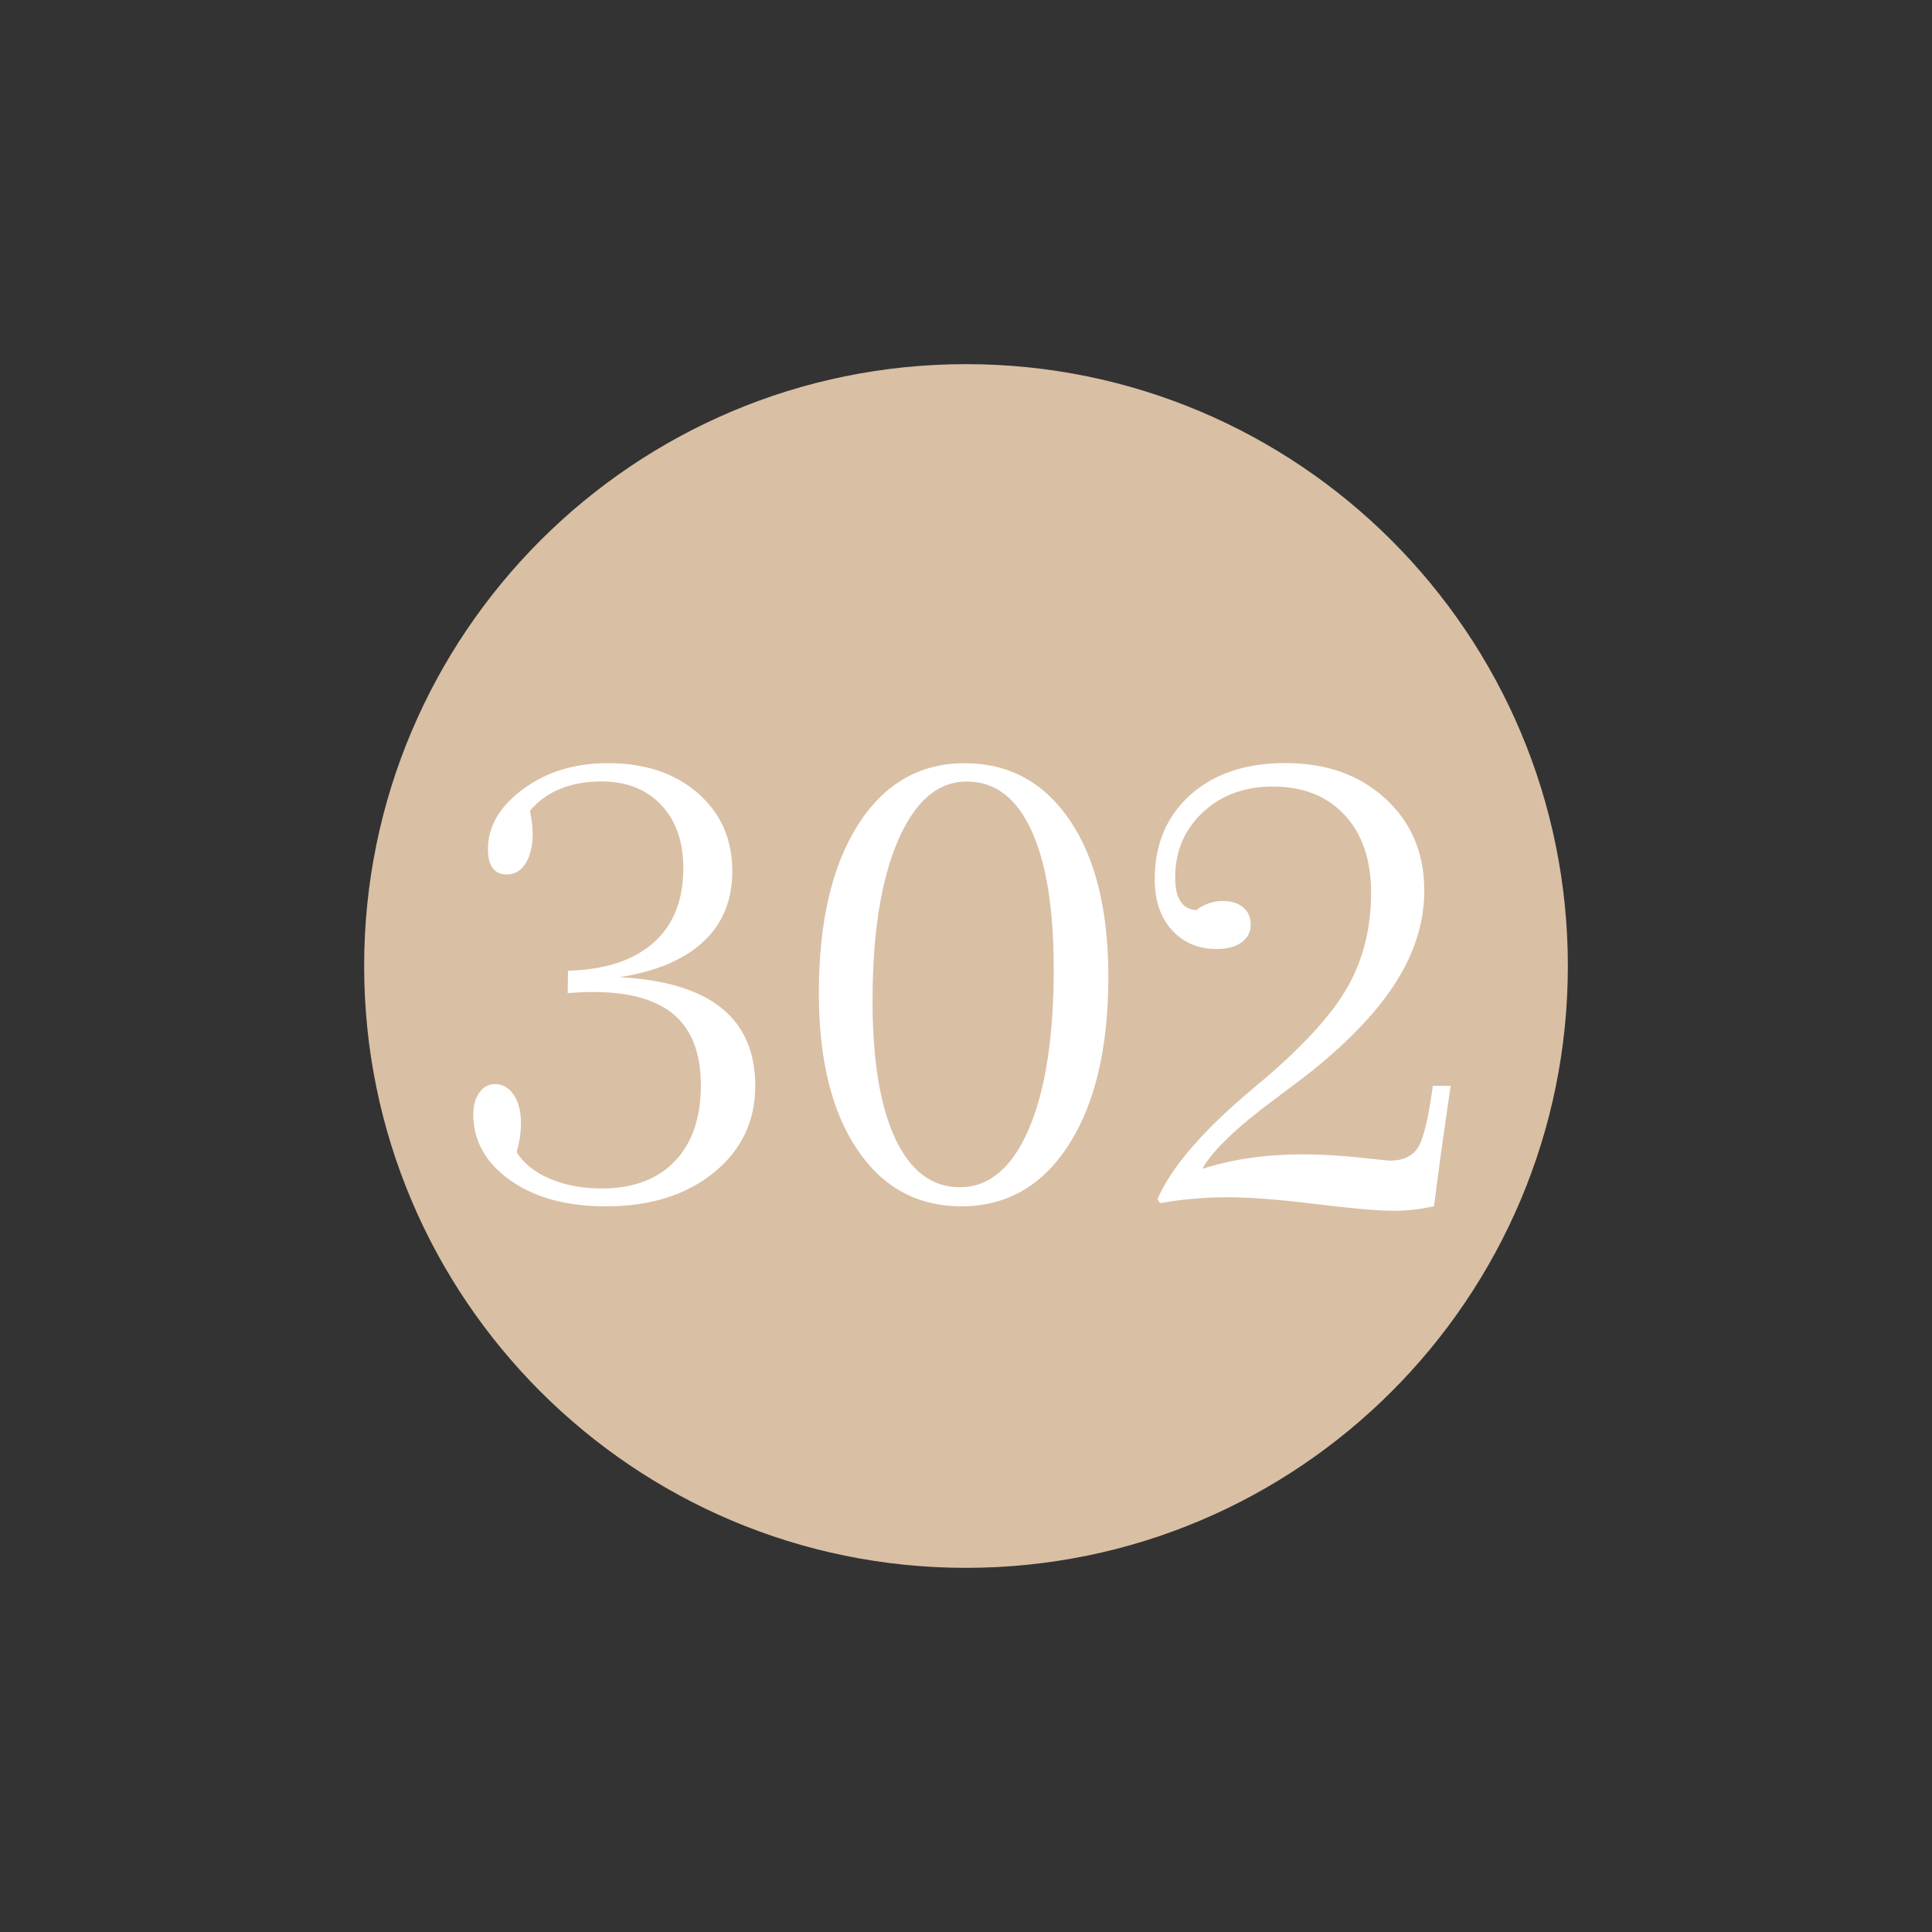
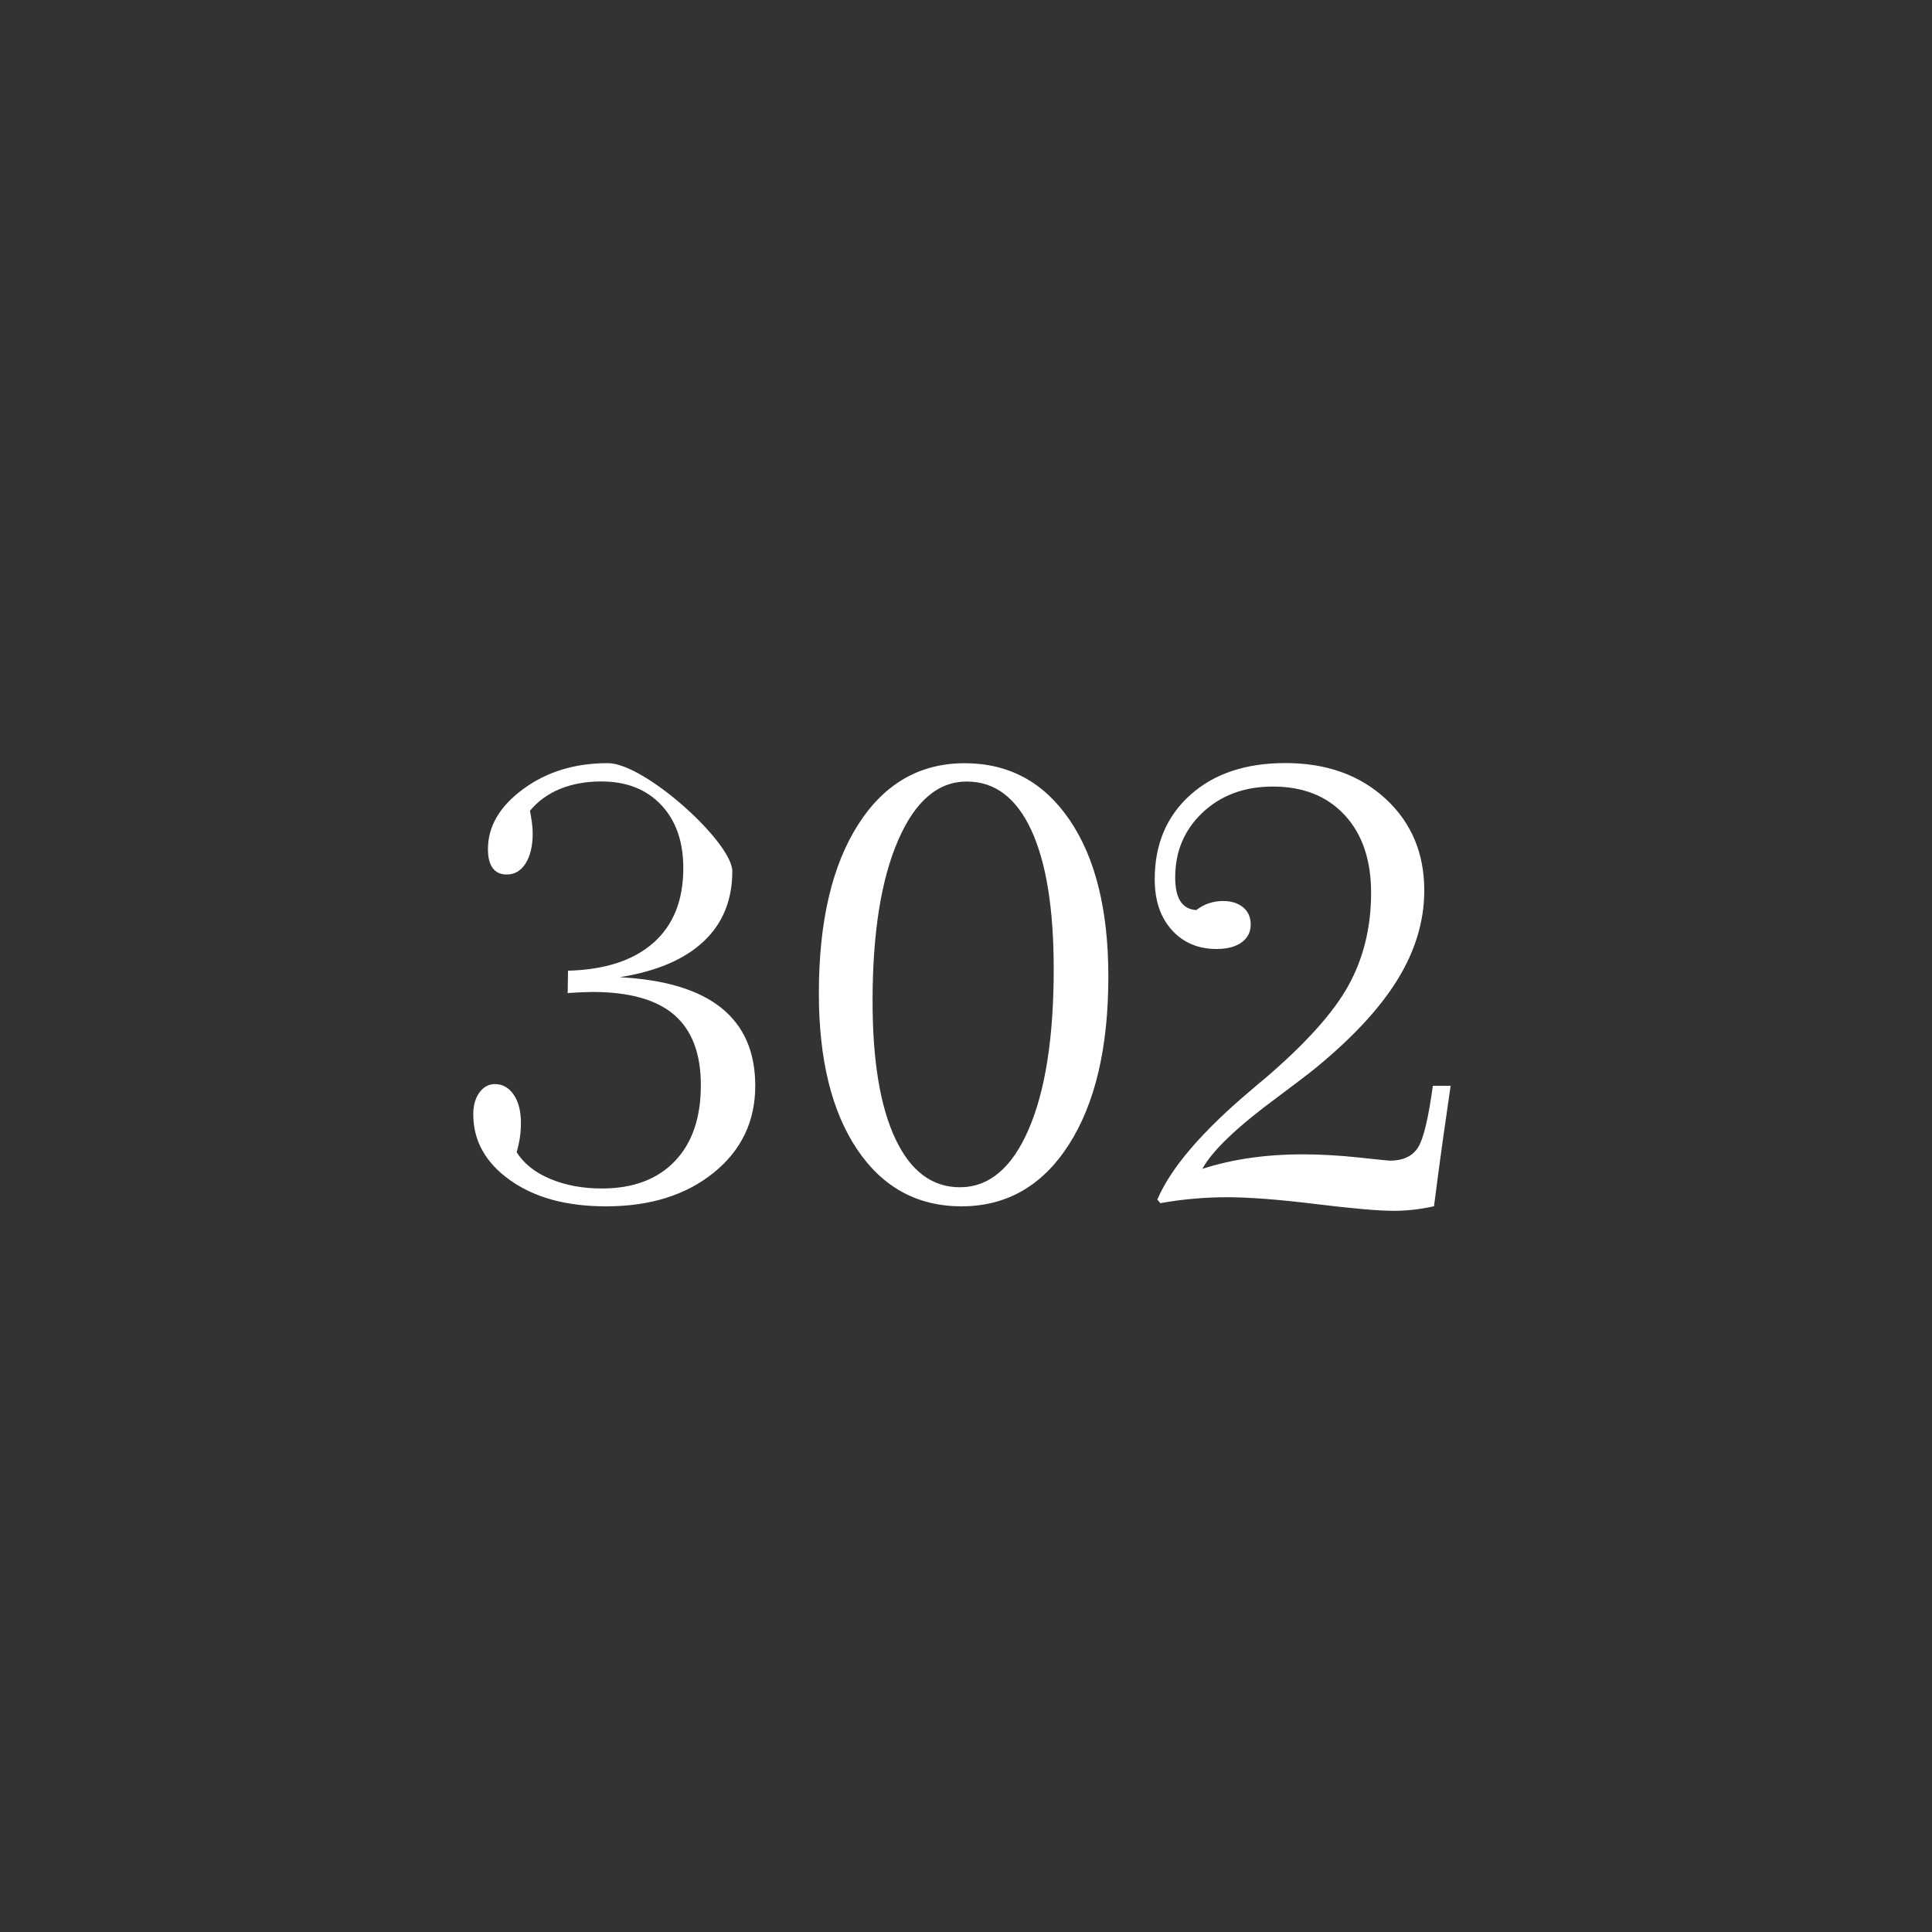
<svg xmlns="http://www.w3.org/2000/svg" version="1.1" id="Ebene_1" x="0px" y="0px" width="25px" height="25px" viewBox="0 0 25 25" enable-background="new 0 0 25 25" xml:space="preserve">
  <rect x="0" y="0" width="25" height="25" fill="#333333" stroke="none" />
  <g>
-     <path fill="#D9BFA4" d="M12.5,4.712c4.301,0,7.788,3.487,7.788,7.788c0,4.301-3.487,7.788-7.788,7.788   c-4.301,0-7.788-3.487-7.788-7.788C4.712,8.199,8.199,4.712,12.5,4.712L12.5,4.712z" />
-     <path fill="#FFFFFF" d="M7.346,12.852l0.027-0.004c0.13-0.008,0.228-0.012,0.293-0.012c0.477,0,0.83,0.099,1.059,0.297   s0.344,0.501,0.344,0.91c0,0.422-0.113,0.75-0.338,0.984s-0.54,0.352-0.943,0.352c-0.25,0-0.473-0.042-0.67-0.125   s-0.34-0.198-0.432-0.344c0.018-0.065,0.032-0.128,0.041-0.189s0.014-0.124,0.014-0.189c0-0.153-0.031-0.276-0.094-0.367   s-0.143-0.137-0.242-0.137c-0.081,0-0.148,0.036-0.201,0.109s-0.08,0.167-0.08,0.281c0,0.344,0.159,0.628,0.477,0.854   s0.732,0.338,1.242,0.338c0.57,0,1.035-0.146,1.393-0.436s0.537-0.665,0.537-1.123c0-0.438-0.146-0.773-0.438-1.008   s-0.73-0.367-1.316-0.398c0.477-0.076,0.838-0.23,1.086-0.463s0.371-0.536,0.371-0.908c0-0.414-0.148-0.75-0.445-1.01   S8.344,9.875,7.865,9.875c-0.427,0-0.792,0.112-1.096,0.336s-0.455,0.483-0.455,0.777c0,0.107,0.02,0.188,0.061,0.244   s0.101,0.084,0.182,0.084c0.102,0,0.183-0.047,0.244-0.143s0.092-0.225,0.092-0.389c0-0.042-0.003-0.088-0.01-0.139   s-0.015-0.102-0.025-0.154c0.104-0.125,0.234-0.219,0.391-0.283s0.333-0.096,0.531-0.096c0.326,0,0.584,0.101,0.775,0.303   s0.287,0.475,0.287,0.818c0,0.417-0.129,0.739-0.387,0.967s-0.626,0.348-1.105,0.361L7.346,12.852L7.346,12.852z M11.586,14.736   c-0.197-0.418-0.295-1.013-0.295-1.783c0-0.877,0.11-1.57,0.33-2.078s0.516-0.762,0.889-0.762c0.362,0,0.64,0.209,0.834,0.627   s0.291,1.018,0.291,1.799c0,0.883-0.108,1.574-0.324,2.074s-0.513,0.75-0.891,0.75C12.061,15.363,11.783,15.154,11.586,14.736   L11.586,14.736z M13.83,14.813c0.341-0.531,0.512-1.257,0.512-2.176c0-0.859-0.167-1.535-0.5-2.025s-0.786-0.736-1.359-0.736   c-0.581,0-1.041,0.265-1.379,0.795s-0.508,1.257-0.508,2.182c0,0.856,0.166,1.53,0.496,2.021s0.781,0.736,1.352,0.736   C13.026,15.609,13.489,15.344,13.83,14.813L13.83,14.813z M15.441,15.512c0.145-0.013,0.29-0.02,0.436-0.02   c0.284,0,0.666,0.029,1.146,0.088s0.818,0.088,1.014,0.088c0.081,0,0.163-0.005,0.248-0.014s0.175-0.024,0.271-0.045   c0.039-0.308,0.077-0.59,0.113-0.848s0.07-0.495,0.102-0.711h-0.23c-0.058,0.425-0.122,0.692-0.195,0.803s-0.194,0.166-0.363,0.166   c-0.013,0-0.146-0.014-0.4-0.041s-0.499-0.041-0.736-0.041c-0.231,0-0.456,0.016-0.672,0.047s-0.422,0.078-0.617,0.141   c0.13-0.237,0.452-0.544,0.965-0.922c0.198-0.148,0.349-0.263,0.453-0.344c0.497-0.401,0.864-0.791,1.1-1.17   s0.354-0.768,0.354-1.166c0-0.484-0.167-0.88-0.502-1.188s-0.767-0.461-1.295-0.461c-0.513,0-0.923,0.137-1.23,0.412   s-0.461,0.639-0.461,1.092c0,0.273,0.073,0.492,0.221,0.656s0.341,0.246,0.58,0.246c0.138,0,0.246-0.029,0.324-0.086   s0.117-0.134,0.117-0.23c0-0.094-0.032-0.168-0.098-0.223s-0.152-0.082-0.262-0.082c-0.063,0-0.122,0.01-0.18,0.029   s-0.112,0.049-0.164,0.088c-0.091-0.005-0.159-0.043-0.205-0.113s-0.068-0.173-0.068-0.309c0-0.338,0.119-0.619,0.357-0.842   s0.541-0.334,0.908-0.334c0.391,0,0.7,0.123,0.928,0.369s0.342,0.582,0.342,1.006c0,0.445-0.098,0.845-0.293,1.199   c-0.195,0.354-0.559,0.758-1.09,1.211c-0.039,0.031-0.097,0.079-0.172,0.145c-0.636,0.536-1.039,1.008-1.211,1.414l0.039,0.047   C15.154,15.544,15.297,15.524,15.441,15.512L15.441,15.512z" />
+     <path fill="#FFFFFF" d="M7.346,12.852l0.027-0.004c0.13-0.008,0.228-0.012,0.293-0.012c0.477,0,0.83,0.099,1.059,0.297   s0.344,0.501,0.344,0.91c0,0.422-0.113,0.75-0.338,0.984s-0.54,0.352-0.943,0.352c-0.25,0-0.473-0.042-0.67-0.125   s-0.34-0.198-0.432-0.344c0.018-0.065,0.032-0.128,0.041-0.189s0.014-0.124,0.014-0.189c0-0.153-0.031-0.276-0.094-0.367   s-0.143-0.137-0.242-0.137c-0.081,0-0.148,0.036-0.201,0.109s-0.08,0.167-0.08,0.281c0,0.344,0.159,0.628,0.477,0.854   s0.732,0.338,1.242,0.338c0.57,0,1.035-0.146,1.393-0.436s0.537-0.665,0.537-1.123c0-0.438-0.146-0.773-0.438-1.008   s-0.73-0.367-1.316-0.398c0.477-0.076,0.838-0.23,1.086-0.463s0.371-0.536,0.371-0.908S8.344,9.875,7.865,9.875c-0.427,0-0.792,0.112-1.096,0.336s-0.455,0.483-0.455,0.777c0,0.107,0.02,0.188,0.061,0.244   s0.101,0.084,0.182,0.084c0.102,0,0.183-0.047,0.244-0.143s0.092-0.225,0.092-0.389c0-0.042-0.003-0.088-0.01-0.139   s-0.015-0.102-0.025-0.154c0.104-0.125,0.234-0.219,0.391-0.283s0.333-0.096,0.531-0.096c0.326,0,0.584,0.101,0.775,0.303   s0.287,0.475,0.287,0.818c0,0.417-0.129,0.739-0.387,0.967s-0.626,0.348-1.105,0.361L7.346,12.852L7.346,12.852z M11.586,14.736   c-0.197-0.418-0.295-1.013-0.295-1.783c0-0.877,0.11-1.57,0.33-2.078s0.516-0.762,0.889-0.762c0.362,0,0.64,0.209,0.834,0.627   s0.291,1.018,0.291,1.799c0,0.883-0.108,1.574-0.324,2.074s-0.513,0.75-0.891,0.75C12.061,15.363,11.783,15.154,11.586,14.736   L11.586,14.736z M13.83,14.813c0.341-0.531,0.512-1.257,0.512-2.176c0-0.859-0.167-1.535-0.5-2.025s-0.786-0.736-1.359-0.736   c-0.581,0-1.041,0.265-1.379,0.795s-0.508,1.257-0.508,2.182c0,0.856,0.166,1.53,0.496,2.021s0.781,0.736,1.352,0.736   C13.026,15.609,13.489,15.344,13.83,14.813L13.83,14.813z M15.441,15.512c0.145-0.013,0.29-0.02,0.436-0.02   c0.284,0,0.666,0.029,1.146,0.088s0.818,0.088,1.014,0.088c0.081,0,0.163-0.005,0.248-0.014s0.175-0.024,0.271-0.045   c0.039-0.308,0.077-0.59,0.113-0.848s0.07-0.495,0.102-0.711h-0.23c-0.058,0.425-0.122,0.692-0.195,0.803s-0.194,0.166-0.363,0.166   c-0.013,0-0.146-0.014-0.4-0.041s-0.499-0.041-0.736-0.041c-0.231,0-0.456,0.016-0.672,0.047s-0.422,0.078-0.617,0.141   c0.13-0.237,0.452-0.544,0.965-0.922c0.198-0.148,0.349-0.263,0.453-0.344c0.497-0.401,0.864-0.791,1.1-1.17   s0.354-0.768,0.354-1.166c0-0.484-0.167-0.88-0.502-1.188s-0.767-0.461-1.295-0.461c-0.513,0-0.923,0.137-1.23,0.412   s-0.461,0.639-0.461,1.092c0,0.273,0.073,0.492,0.221,0.656s0.341,0.246,0.58,0.246c0.138,0,0.246-0.029,0.324-0.086   s0.117-0.134,0.117-0.23c0-0.094-0.032-0.168-0.098-0.223s-0.152-0.082-0.262-0.082c-0.063,0-0.122,0.01-0.18,0.029   s-0.112,0.049-0.164,0.088c-0.091-0.005-0.159-0.043-0.205-0.113s-0.068-0.173-0.068-0.309c0-0.338,0.119-0.619,0.357-0.842   s0.541-0.334,0.908-0.334c0.391,0,0.7,0.123,0.928,0.369s0.342,0.582,0.342,1.006c0,0.445-0.098,0.845-0.293,1.199   c-0.195,0.354-0.559,0.758-1.09,1.211c-0.039,0.031-0.097,0.079-0.172,0.145c-0.636,0.536-1.039,1.008-1.211,1.414l0.039,0.047   C15.154,15.544,15.297,15.524,15.441,15.512L15.441,15.512z" />
  </g>
</svg>